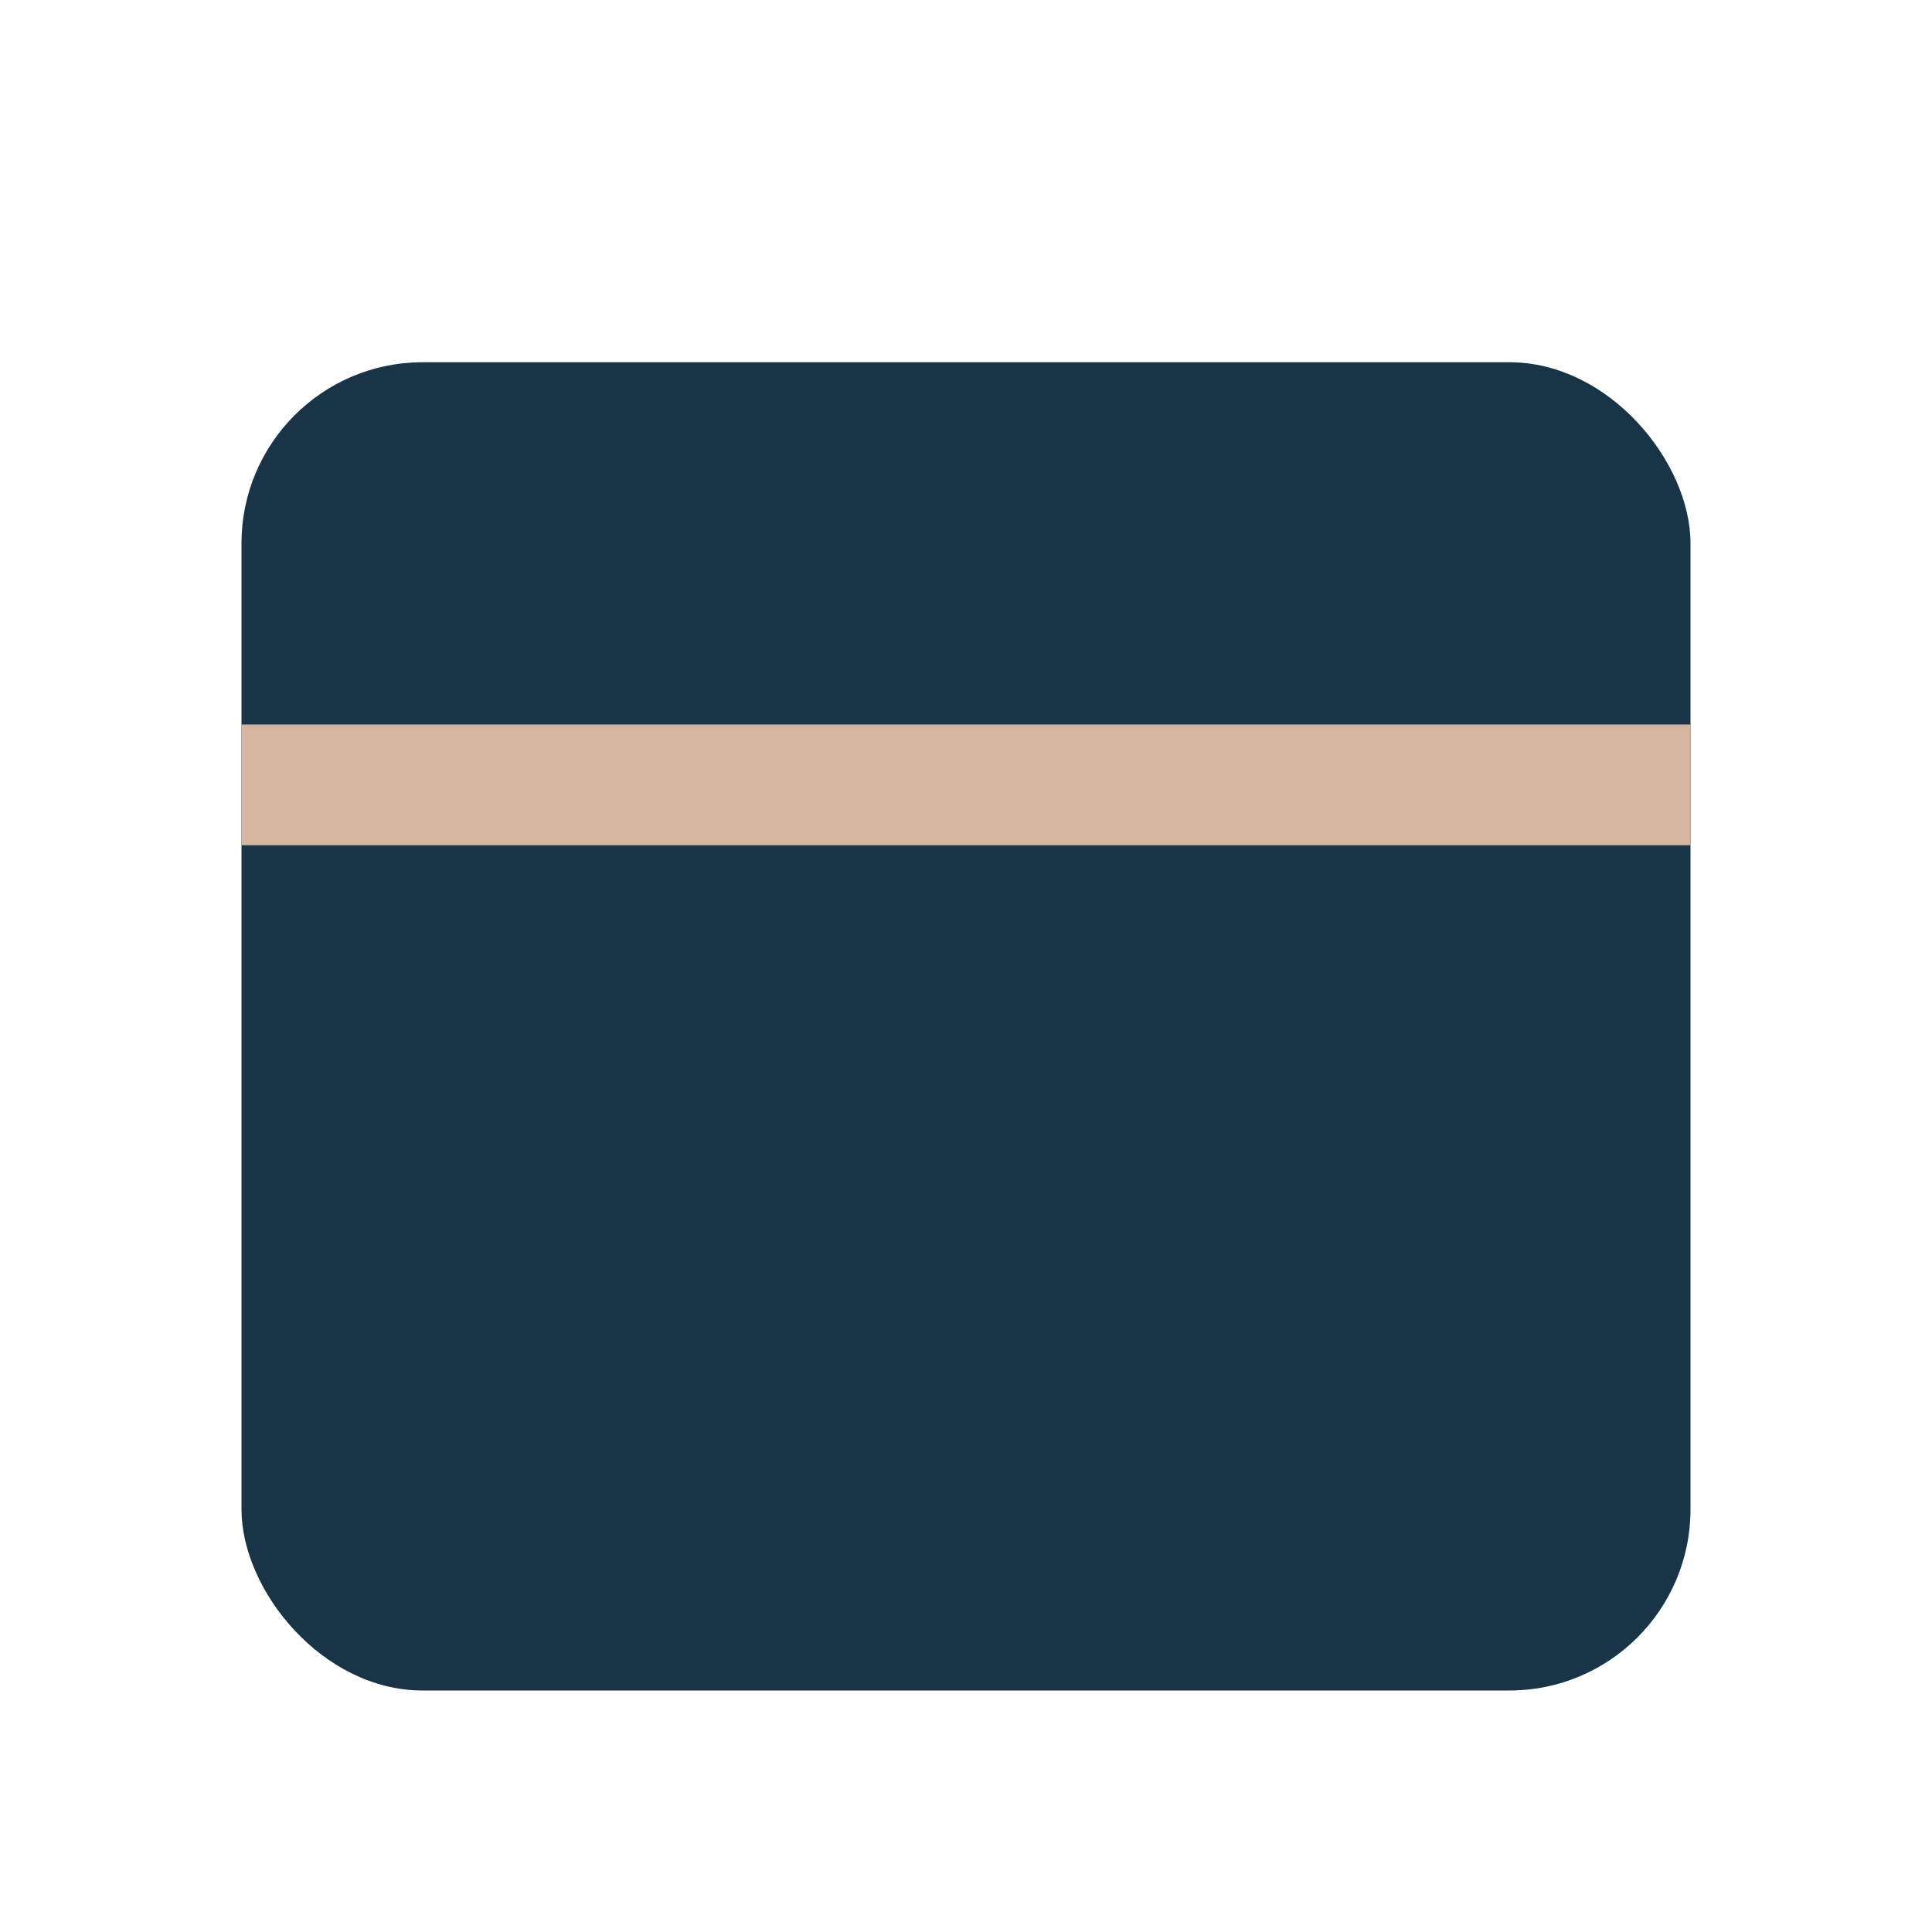
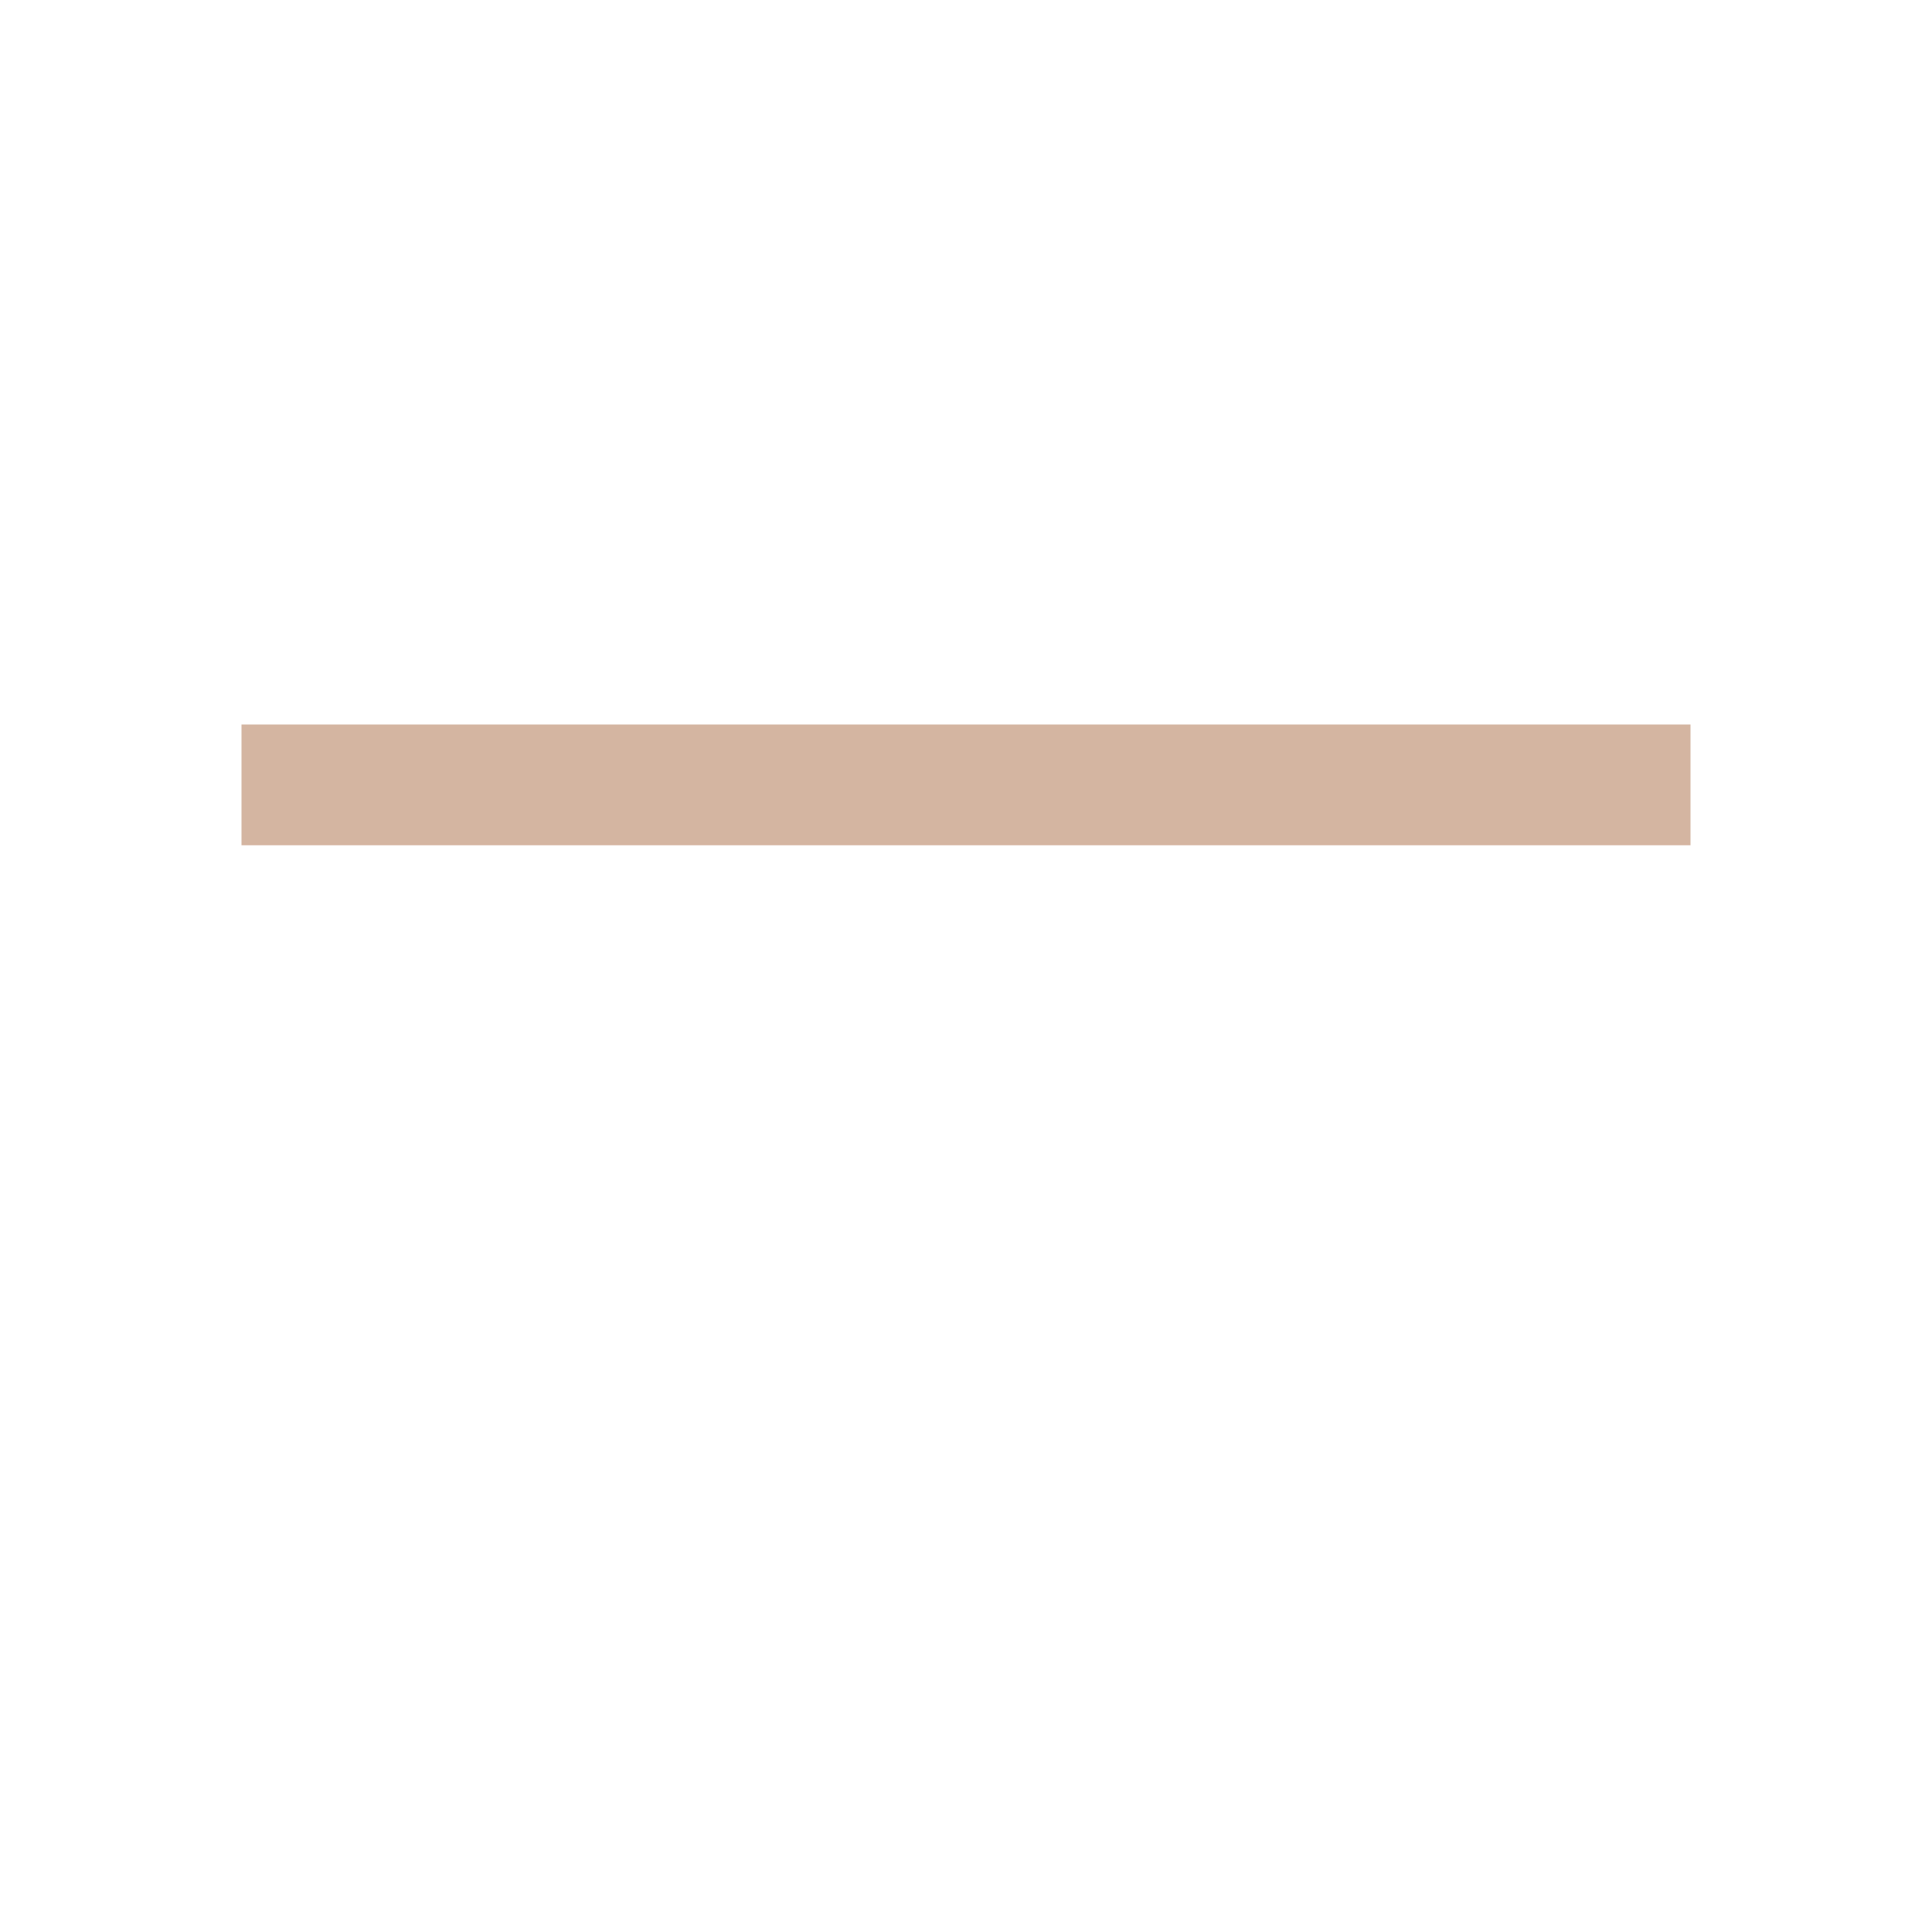
<svg xmlns="http://www.w3.org/2000/svg" width="32" height="32" viewBox="0 0 32 32">
-   <rect x="4" y="6" width="24" height="22" rx="3" fill="#183446" />
  <rect x="4" y="12" width="24" height="2" fill="#D4B5A1" />
</svg>